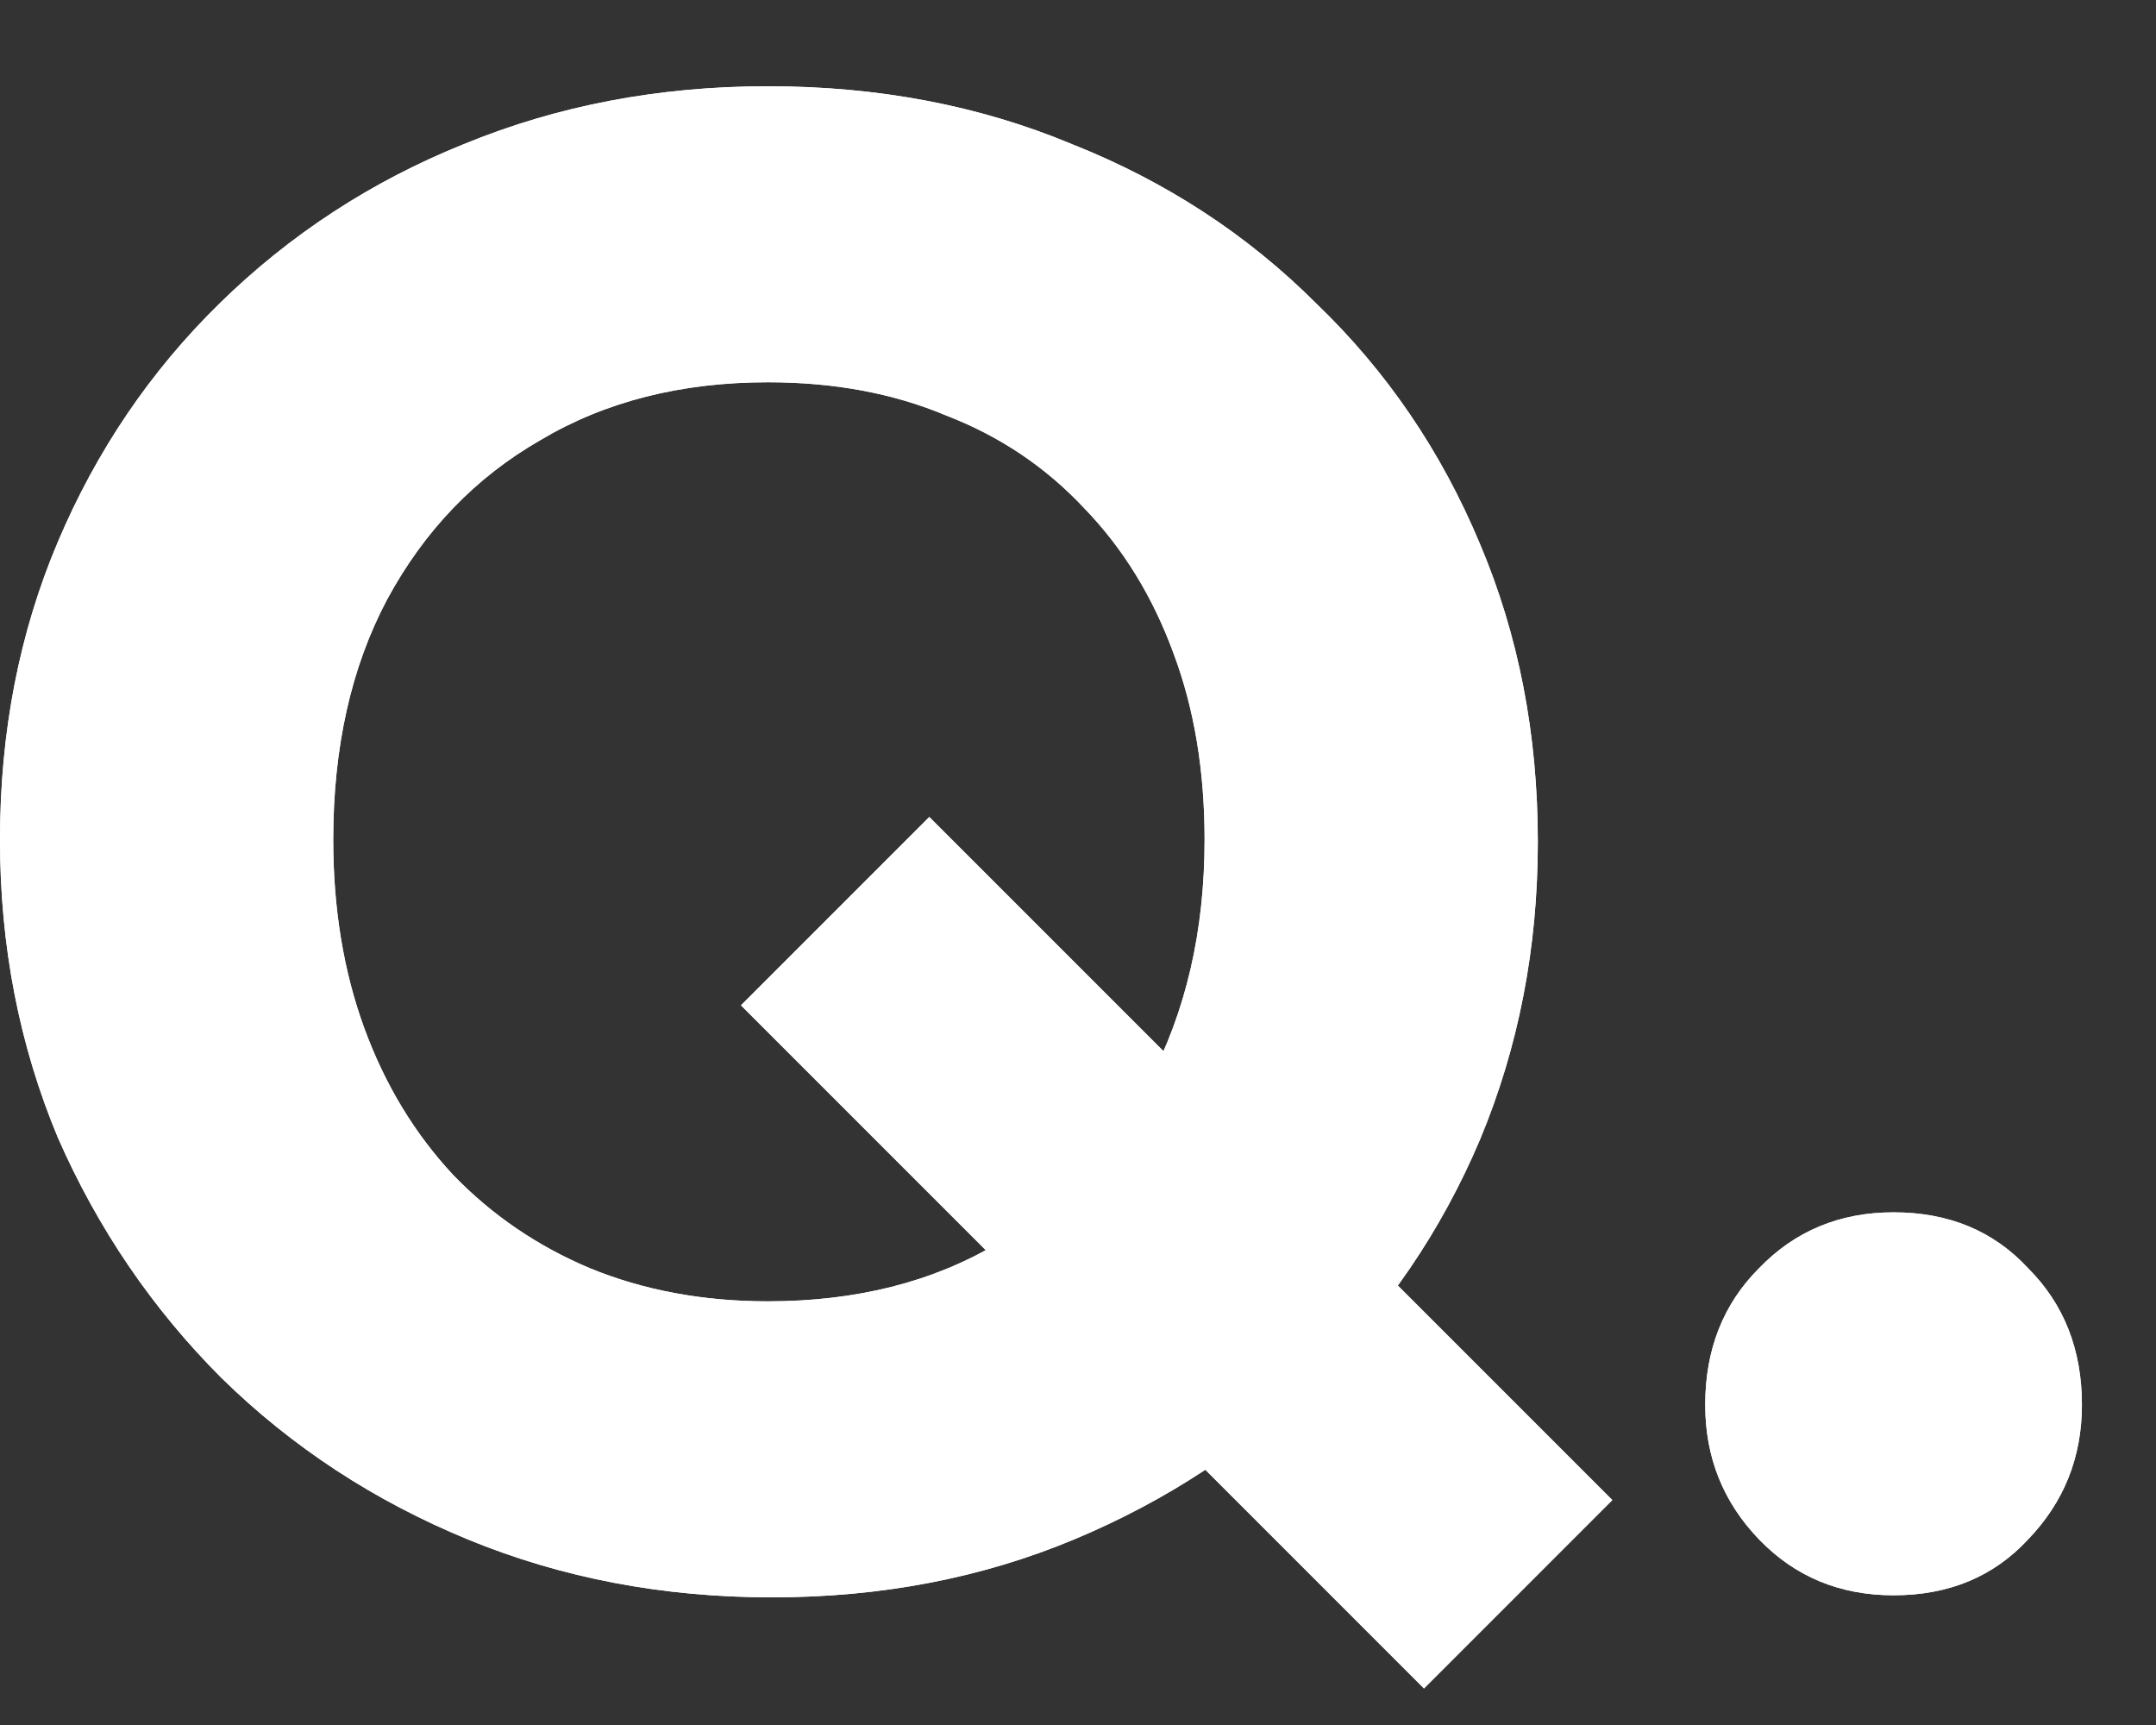
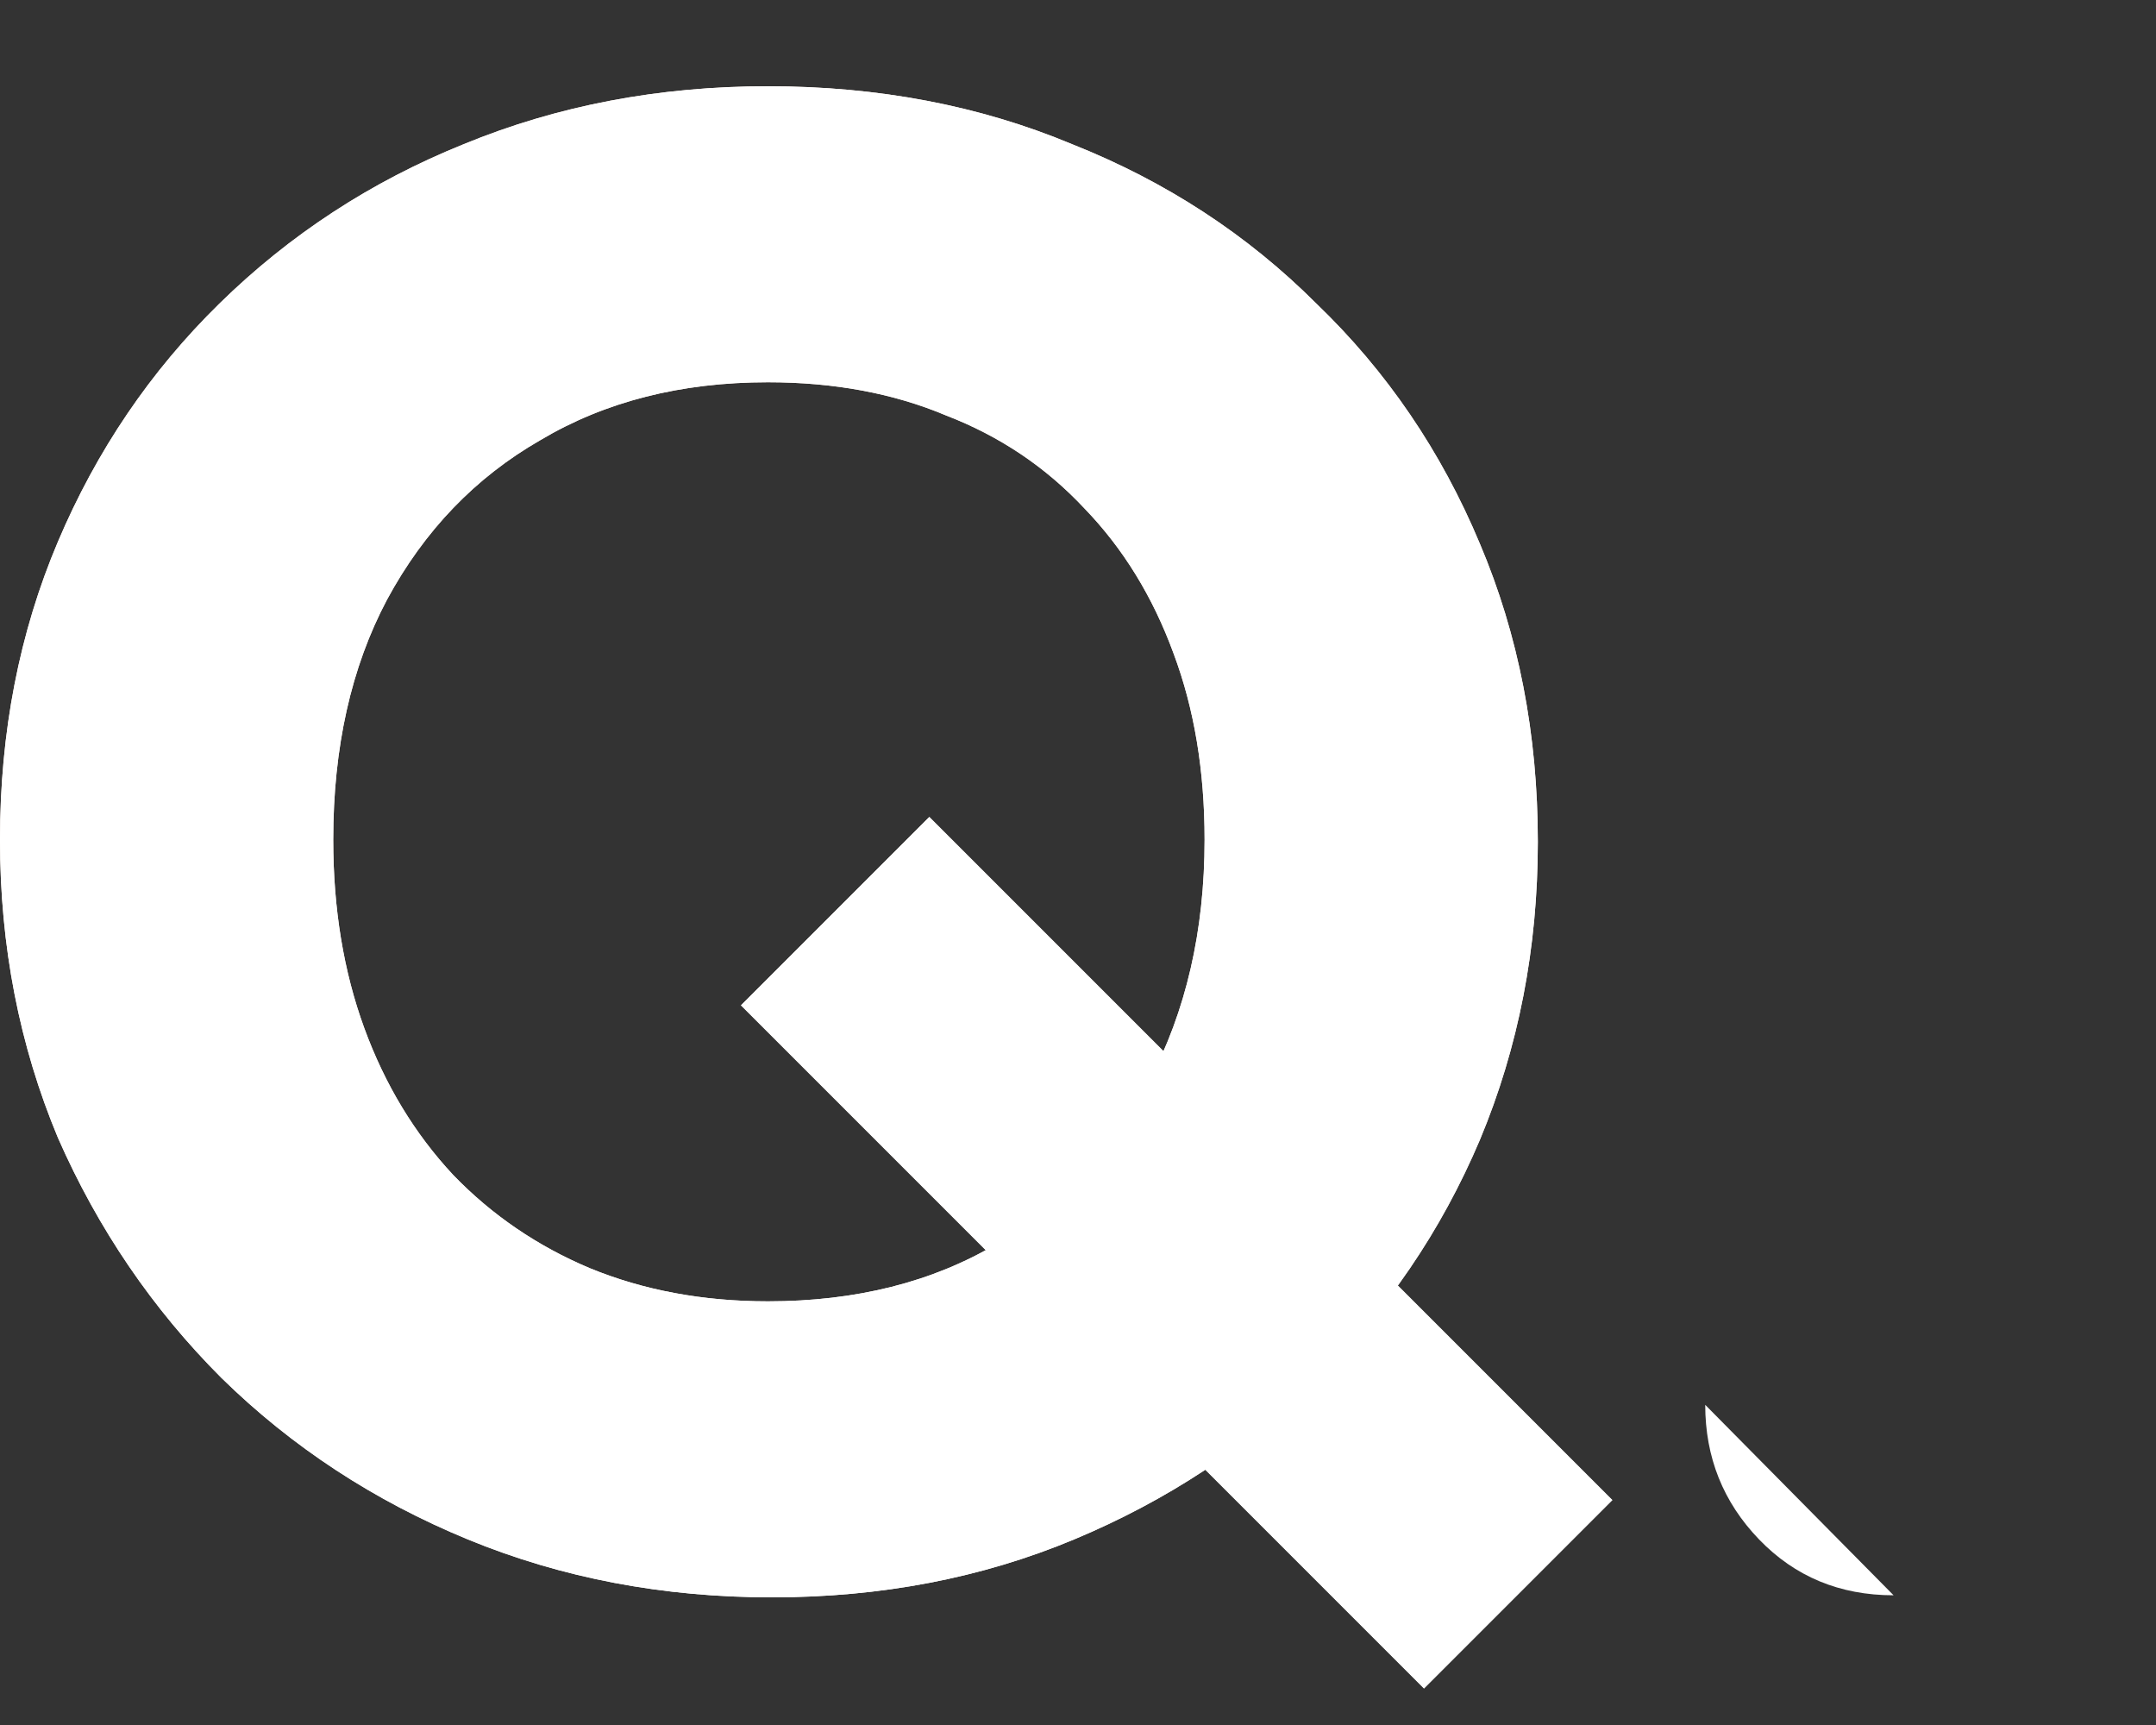
<svg xmlns="http://www.w3.org/2000/svg" xmlns:xlink="http://www.w3.org/1999/xlink" fill="none" height="40" viewBox="0 0 50 40" width="50">
  <rect x="0" y="0" width="50" height="40" fill="#333333" stroke="none" />
  <linearGradient id="a">
    <stop offset="0" stop-color="#ffefe7" />
    <stop offset="1" stop-color="#fff" />
  </linearGradient>
  <linearGradient id="b" gradientUnits="userSpaceOnUse" x1="44.284" x2="44.284" xlink:href="#a" y1="31.05" y2="36.992" />
  <linearGradient id="c" gradientUnits="userSpaceOnUse" x1="20.28" x2="20.28" xlink:href="#a" y1="14.292" y2="39.152" />
-   <path d="m43.914 36.992c-1.248 0-2.288-.432-3.12-1.296s-1.248-1.904-1.248-3.12c0-1.28.416-2.336 1.248-3.168.832-.864 1.872-1.296 3.12-1.296 1.28 0 2.32.432 3.12 1.296.832.832 1.248 1.888 1.248 3.168 0 1.216-.416 2.256-1.248 3.12-.8.864-1.84 1.296-3.12 1.296z" fill="url(#b)" />
-   <path d="m43.914 36.992c-1.248 0-2.288-.432-3.12-1.296s-1.248-1.904-1.248-3.12c0-1.28.416-2.336 1.248-3.168.832-.864 1.872-1.296 3.12-1.296 1.28 0 2.32.432 3.12 1.296.832.832 1.248 1.888 1.248 3.168 0 1.216-.416 2.256-1.248 3.12-.8.864-1.84 1.296-3.12 1.296z" fill="#fff" />
+   <path d="m43.914 36.992c-1.248 0-2.288-.432-3.12-1.296s-1.248-1.904-1.248-3.12z" fill="#fff" />
  <path d="m17.904 37.04c-2.528 0-4.88-.448-7.056-1.344s-4.08-2.144-5.712-3.744c-1.6-1.6-2.864-3.456-3.792-5.568-.896-2.144-1.344-4.448-1.344-6.912 0-2.496.448-4.8 1.344-6.912s2.144-3.952 3.744-5.52c1.632-1.6 3.52-2.832 5.664-3.696 2.176-.896 4.528-1.344 7.056-1.344 2.56 0 4.912.448 7.056 1.344 2.176.864 4.064 2.096 5.664 3.696 1.632 1.568 2.896 3.424 3.792 5.568.896 2.112 1.344 4.416 1.344 6.912 0 2.464-.448 4.768-1.344 6.912-.896 2.112-2.16 3.968-3.792 5.568-1.6 1.568-3.472 2.8-5.616 3.696s-4.48 1.344-7.008 1.344zm15.12 2.112-15.84-15.84 4.368-4.368 15.84 15.84zm-15.216-8.976c2.048 0 3.824-.448 5.328-1.344s2.672-2.144 3.504-3.744c.864-1.632 1.296-3.504 1.296-5.616 0-1.6-.24-3.04-.72-4.32-.48-1.312-1.168-2.432-2.064-3.36-.896-.96-1.968-1.68-3.216-2.16-1.216-.512-2.592-.768-4.128-.768-2.016 0-3.776.448-5.28 1.344-1.504.864-2.688 2.096-3.552 3.696-.832 1.568-1.248 3.424-1.248 5.568 0 1.6.24 3.056.72 4.368s1.168 2.448 2.064 3.408c.896.928 1.952 1.648 3.168 2.16 1.248.512 2.624.768 4.128.768z" fill="url(#c)" />
  <path d="m17.904 37.04c-2.528 0-4.88-.448-7.056-1.344s-4.08-2.144-5.712-3.744c-1.6-1.6-2.864-3.456-3.792-5.568-.896-2.144-1.344-4.448-1.344-6.912 0-2.496.448-4.8 1.344-6.912s2.144-3.952 3.744-5.52c1.632-1.6 3.52-2.832 5.664-3.696 2.176-.896 4.528-1.344 7.056-1.344 2.56 0 4.912.448 7.056 1.344 2.176.864 4.064 2.096 5.664 3.696 1.632 1.568 2.896 3.424 3.792 5.568.896 2.112 1.344 4.416 1.344 6.912 0 2.464-.448 4.768-1.344 6.912-.896 2.112-2.16 3.968-3.792 5.568-1.6 1.568-3.472 2.8-5.616 3.696s-4.48 1.344-7.008 1.344zm15.12 2.112-15.84-15.84 4.368-4.368 15.84 15.84zm-15.216-8.976c2.048 0 3.824-.448 5.328-1.344s2.672-2.144 3.504-3.744c.864-1.632 1.296-3.504 1.296-5.616 0-1.6-.24-3.04-.72-4.32-.48-1.312-1.168-2.432-2.064-3.36-.896-.96-1.968-1.68-3.216-2.16-1.216-.512-2.592-.768-4.128-.768-2.016 0-3.776.448-5.28 1.344-1.504.864-2.688 2.096-3.552 3.696-.832 1.568-1.248 3.424-1.248 5.568 0 1.6.24 3.056.72 4.368s1.168 2.448 2.064 3.408c.896.928 1.952 1.648 3.168 2.16 1.248.512 2.624.768 4.128.768z" fill="#fff" />
</svg>